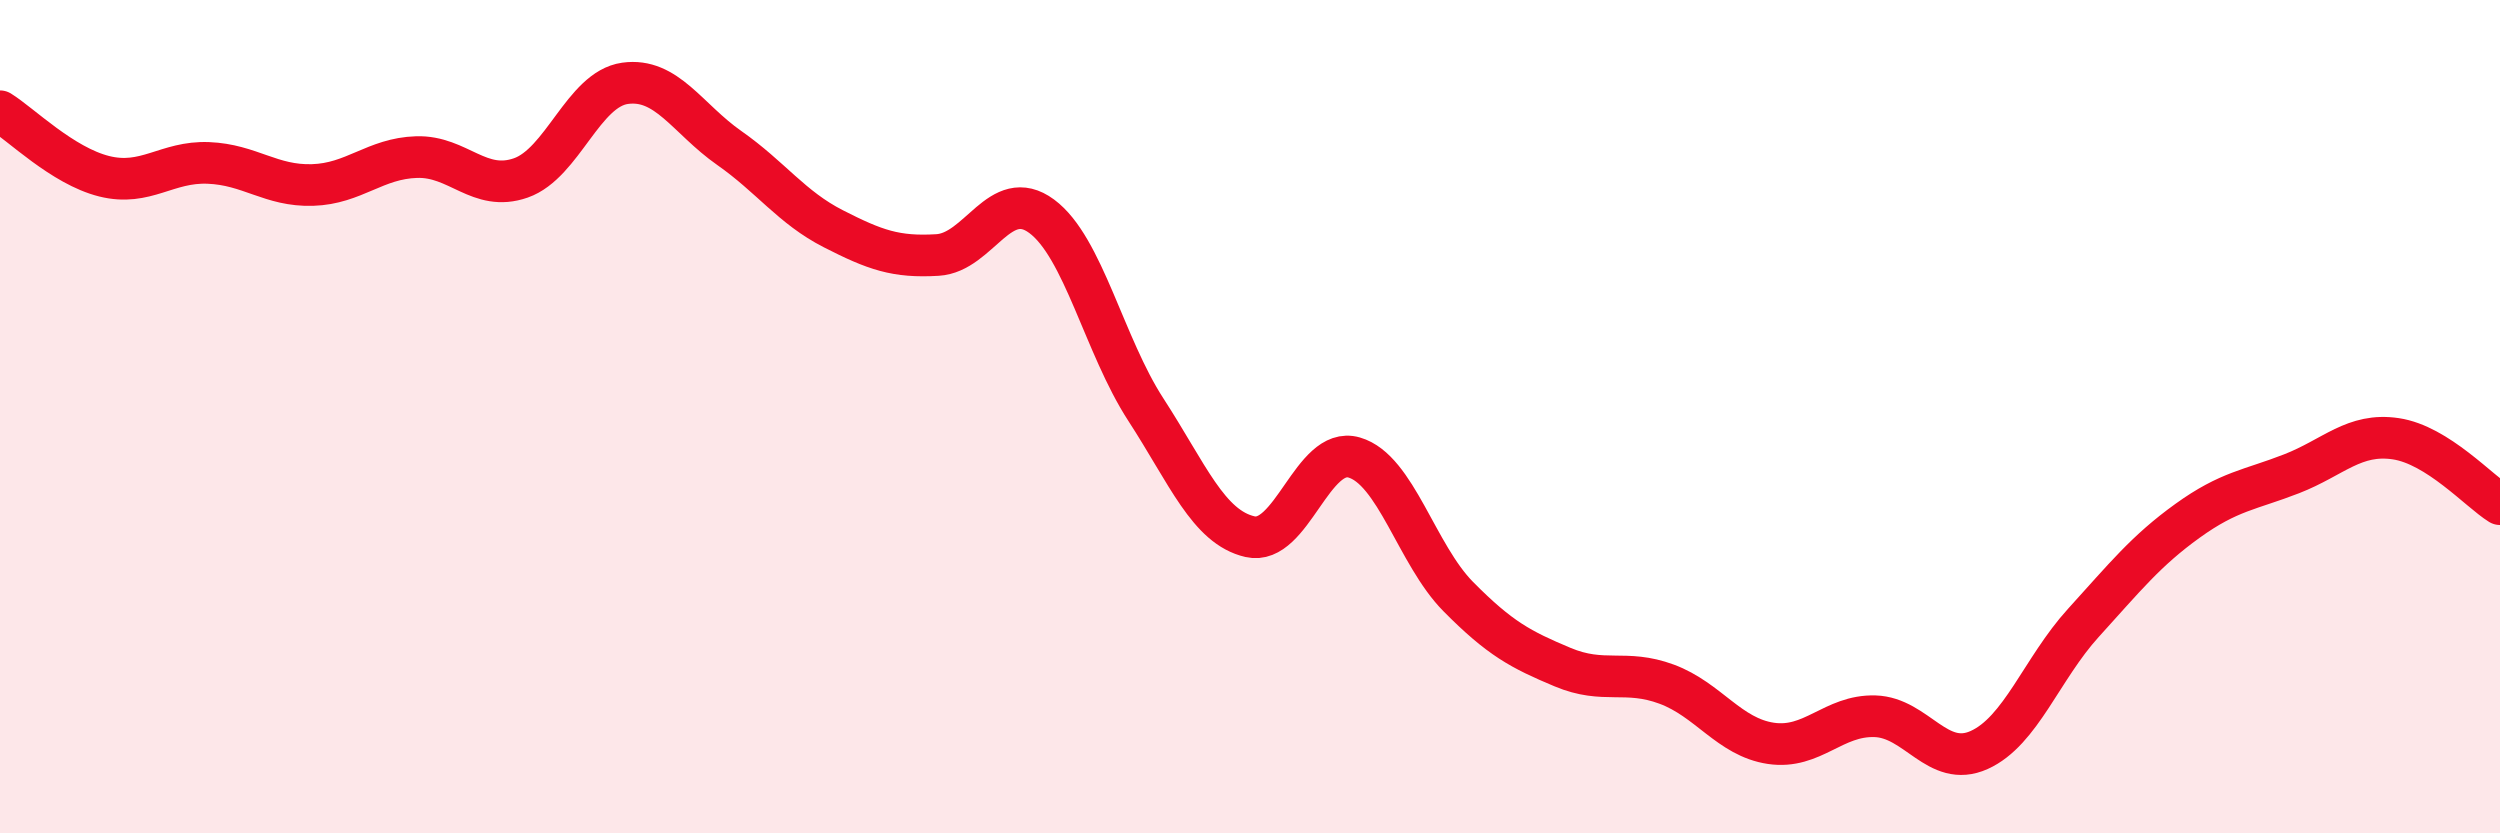
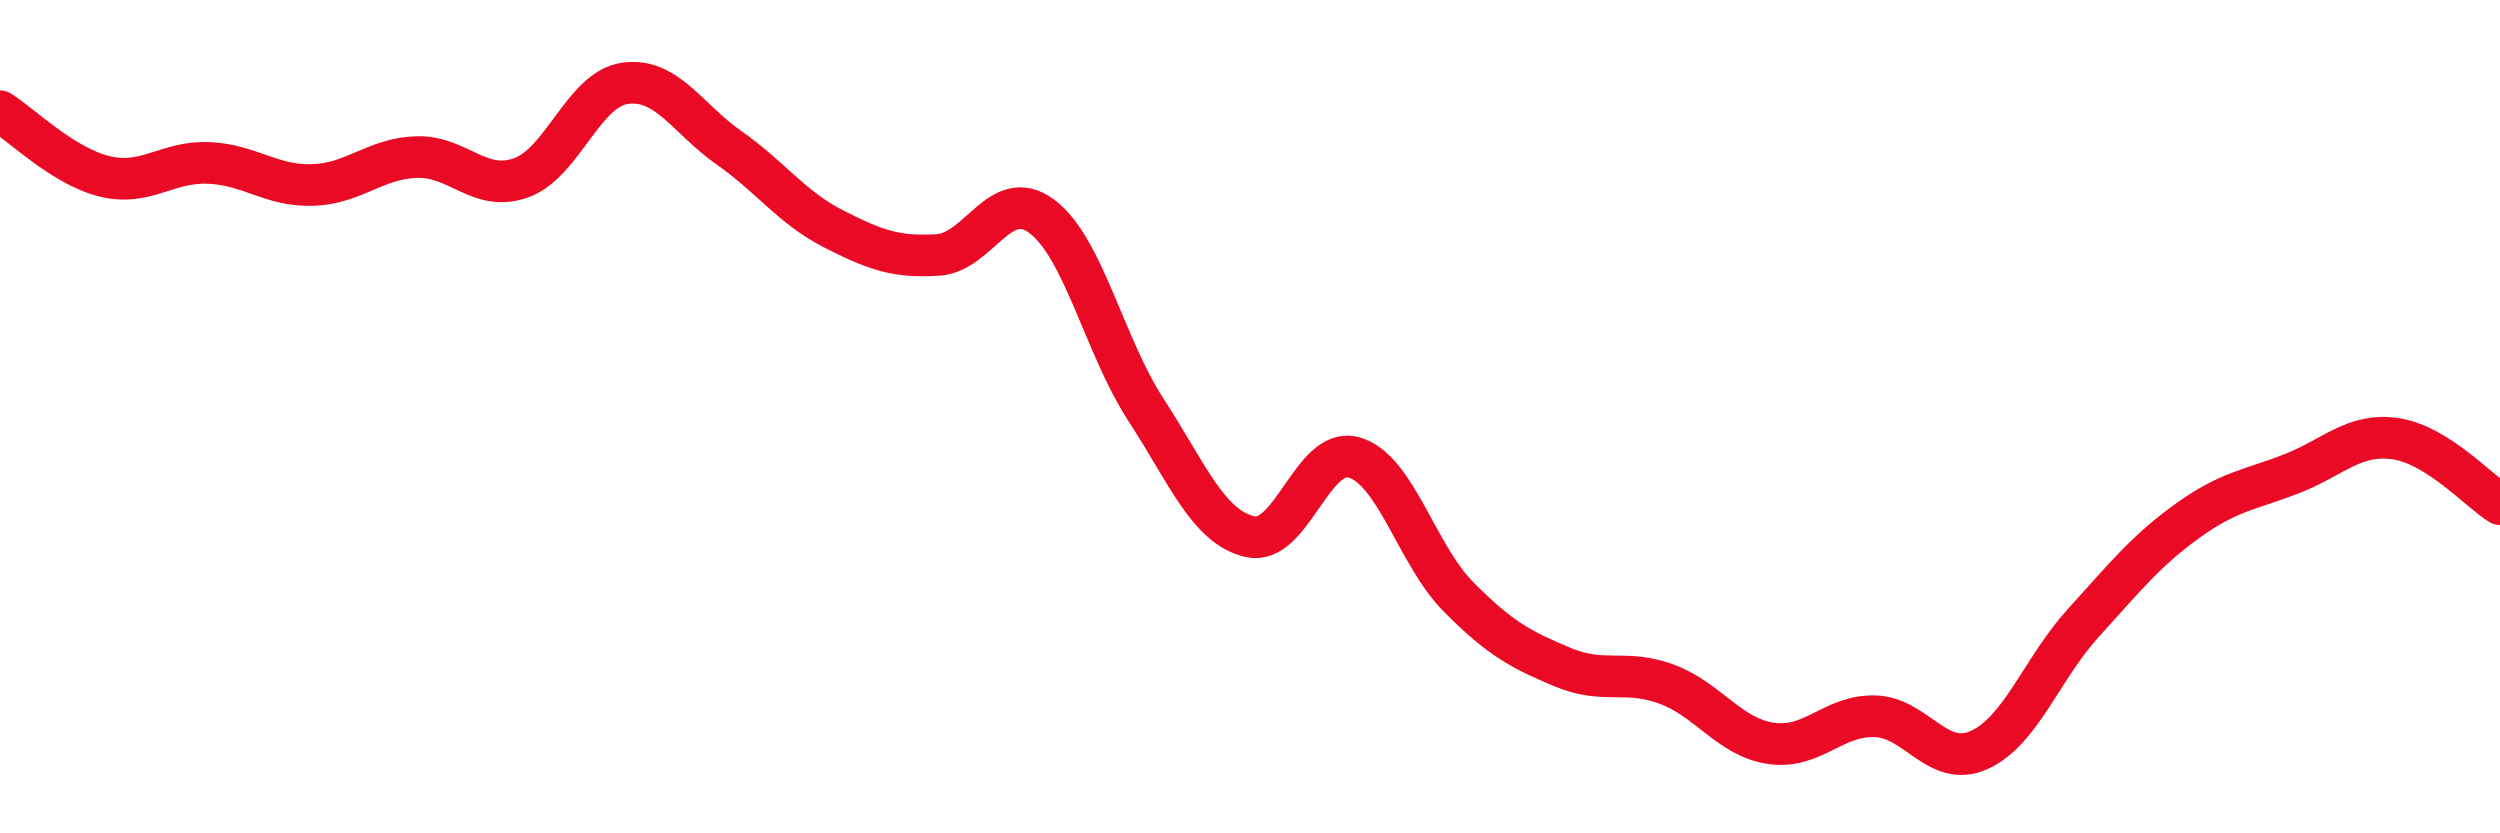
<svg xmlns="http://www.w3.org/2000/svg" width="60" height="20" viewBox="0 0 60 20">
-   <path d="M 0,2.67 C 0.5,2.98 1.5,3.98 2.5,4.23 C 3.5,4.48 4,3.87 5,3.91 C 6,3.95 6.5,4.47 7.5,4.44 C 8.5,4.41 9,3.8 10,3.77 C 11,3.74 11.5,4.62 12.5,4.27 C 13.5,3.92 14,2.14 15,2 C 16,1.86 16.5,2.85 17.5,3.55 C 18.5,4.25 19,4.98 20,5.49 C 21,6 21.5,6.18 22.5,6.12 C 23.5,6.06 24,4.45 25,5.19 C 26,5.93 26.5,8.29 27.5,9.83 C 28.5,11.37 29,12.65 30,12.88 C 31,13.11 31.5,10.69 32.5,10.98 C 33.5,11.27 34,13.31 35,14.32 C 36,15.33 36.5,15.59 37.5,16.01 C 38.5,16.43 39,16.05 40,16.42 C 41,16.79 41.5,17.69 42.5,17.84 C 43.5,17.99 44,17.16 45,17.19 C 46,17.22 46.5,18.45 47.5,18 C 48.5,17.55 49,16.05 50,14.95 C 51,13.85 51.5,13.22 52.5,12.5 C 53.5,11.78 54,11.76 55,11.37 C 56,10.98 56.5,10.38 57.5,10.53 C 58.5,10.68 59.5,11.79 60,12.1L60 20L0 20Z" fill="#EB0A25" opacity="0.1" stroke-linecap="round" stroke-linejoin="round" />
  <path d="M 0,2.67 C 0.5,2.98 1.5,3.98 2.5,4.23 C 3.5,4.48 4,3.87 5,3.91 C 6,3.95 6.5,4.47 7.5,4.44 C 8.5,4.41 9,3.8 10,3.77 C 11,3.74 11.5,4.62 12.5,4.27 C 13.5,3.92 14,2.14 15,2 C 16,1.86 16.5,2.85 17.5,3.55 C 18.5,4.25 19,4.98 20,5.49 C 21,6 21.5,6.18 22.5,6.12 C 23.5,6.06 24,4.45 25,5.19 C 26,5.93 26.5,8.29 27.5,9.83 C 28.5,11.37 29,12.65 30,12.88 C 31,13.11 31.5,10.69 32.5,10.98 C 33.5,11.27 34,13.31 35,14.32 C 36,15.33 36.5,15.59 37.5,16.01 C 38.5,16.43 39,16.05 40,16.42 C 41,16.79 41.5,17.69 42.5,17.84 C 43.5,17.99 44,17.16 45,17.19 C 46,17.22 46.5,18.45 47.5,18 C 48.5,17.55 49,16.05 50,14.95 C 51,13.85 51.5,13.22 52.5,12.5 C 53.5,11.78 54,11.76 55,11.37 C 56,10.98 56.5,10.38 57.5,10.53 C 58.5,10.68 59.5,11.79 60,12.1" stroke="#EB0A25" stroke-width="1" fill="none" stroke-linecap="round" stroke-linejoin="round" />
</svg>